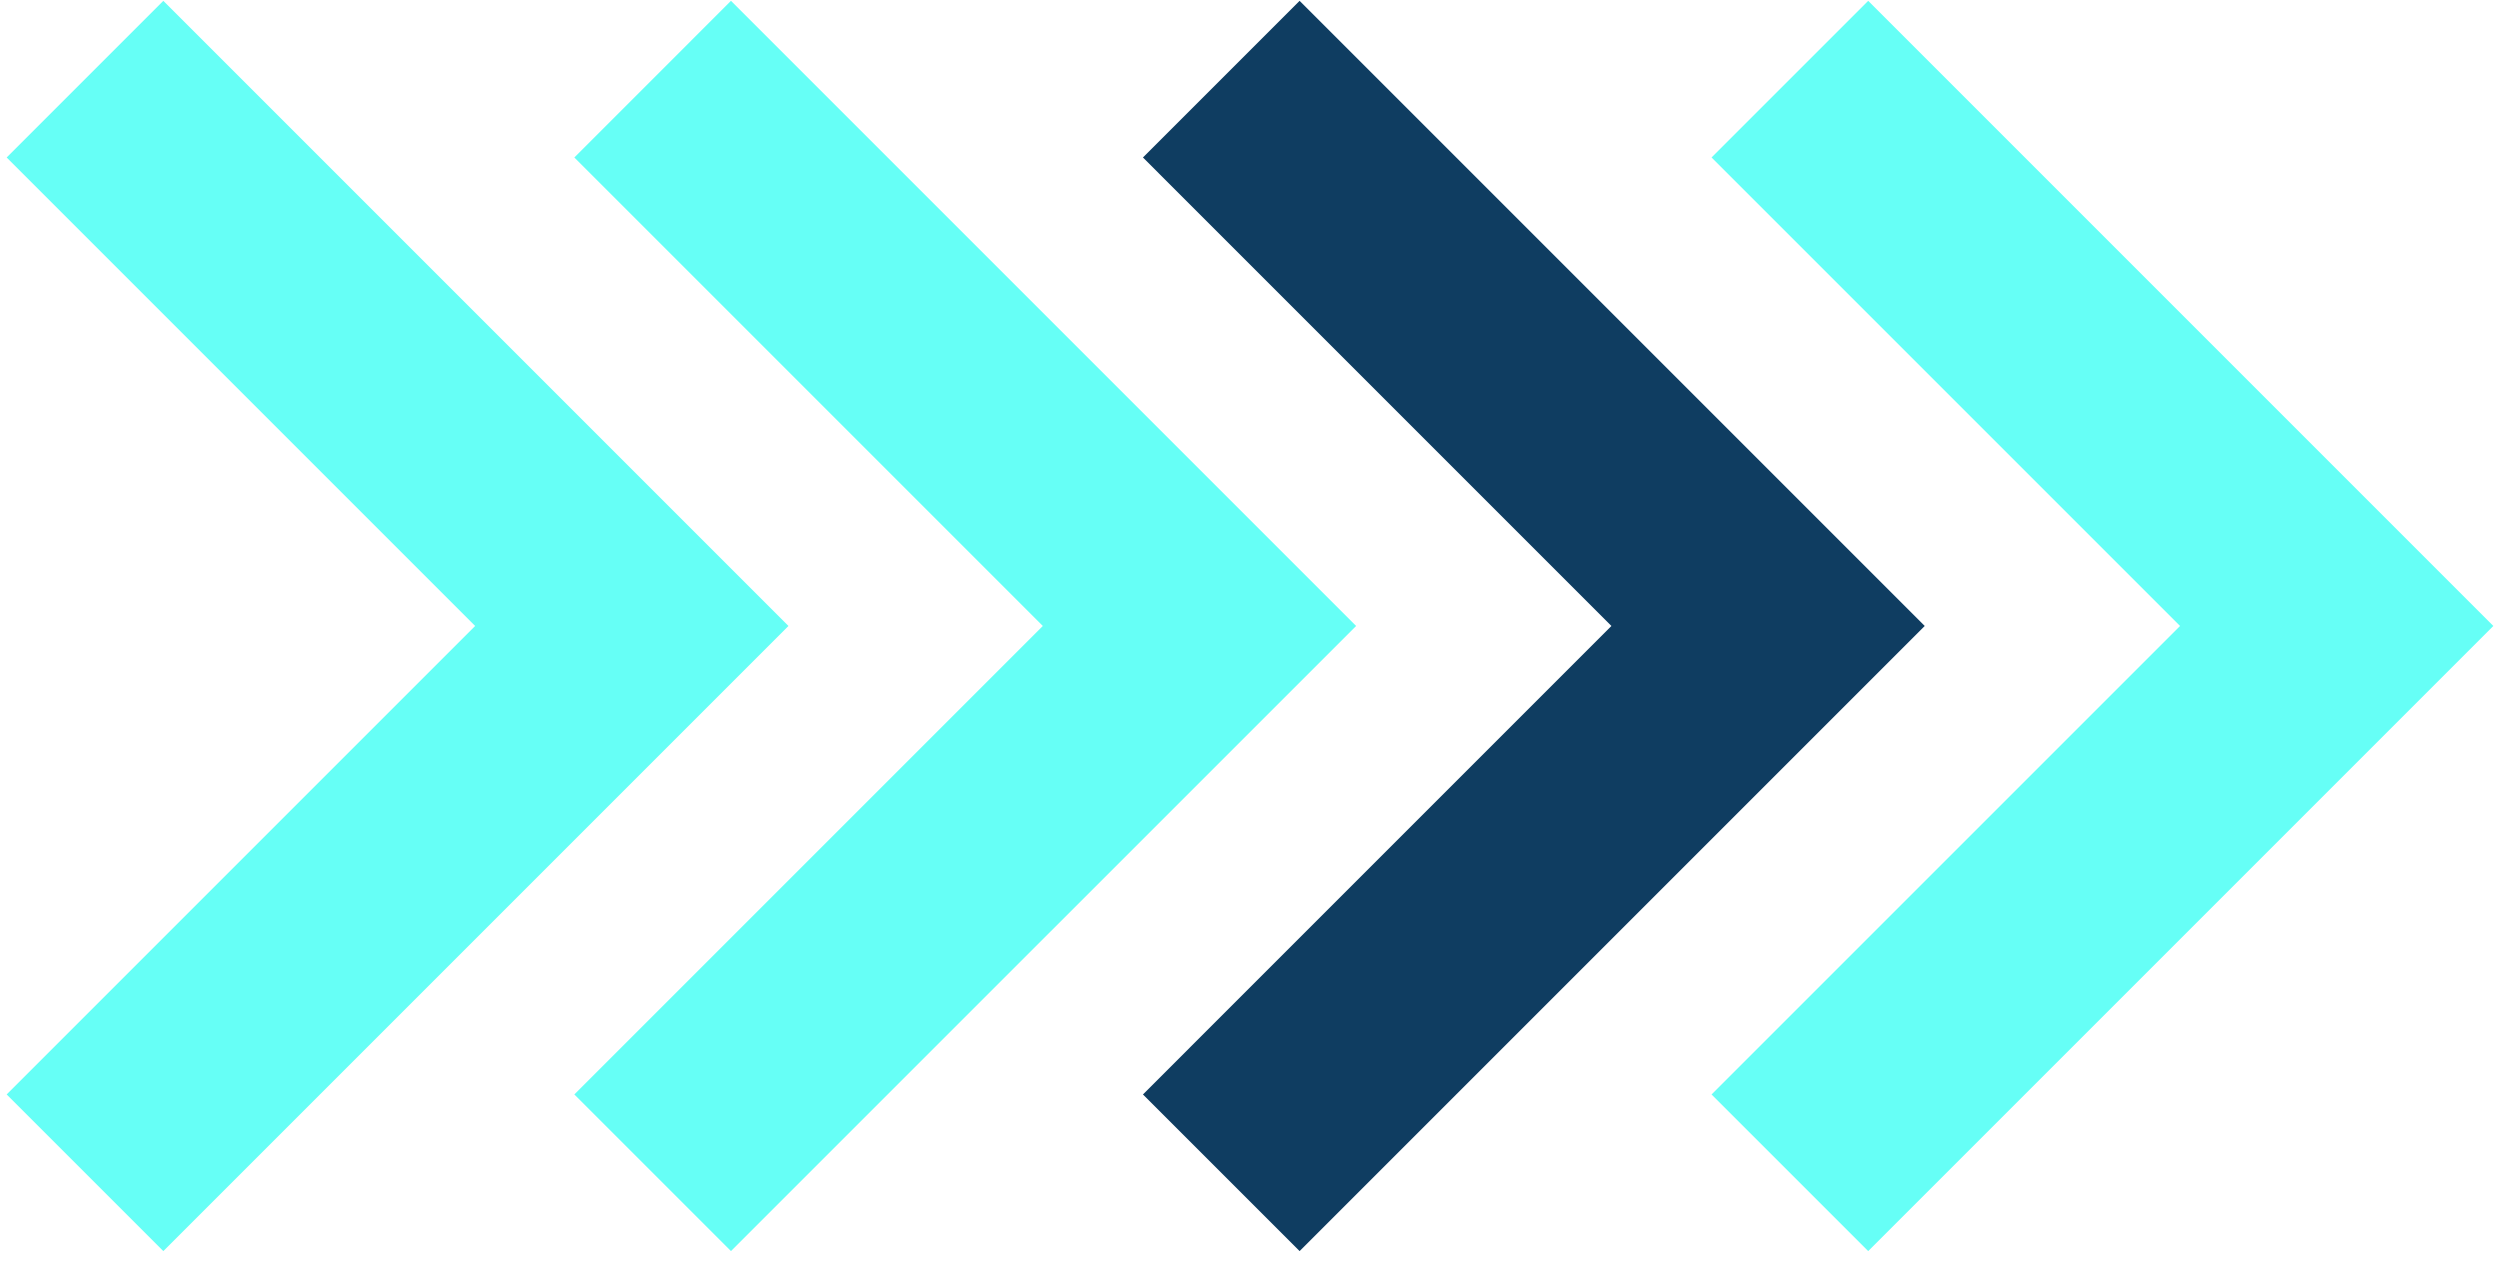
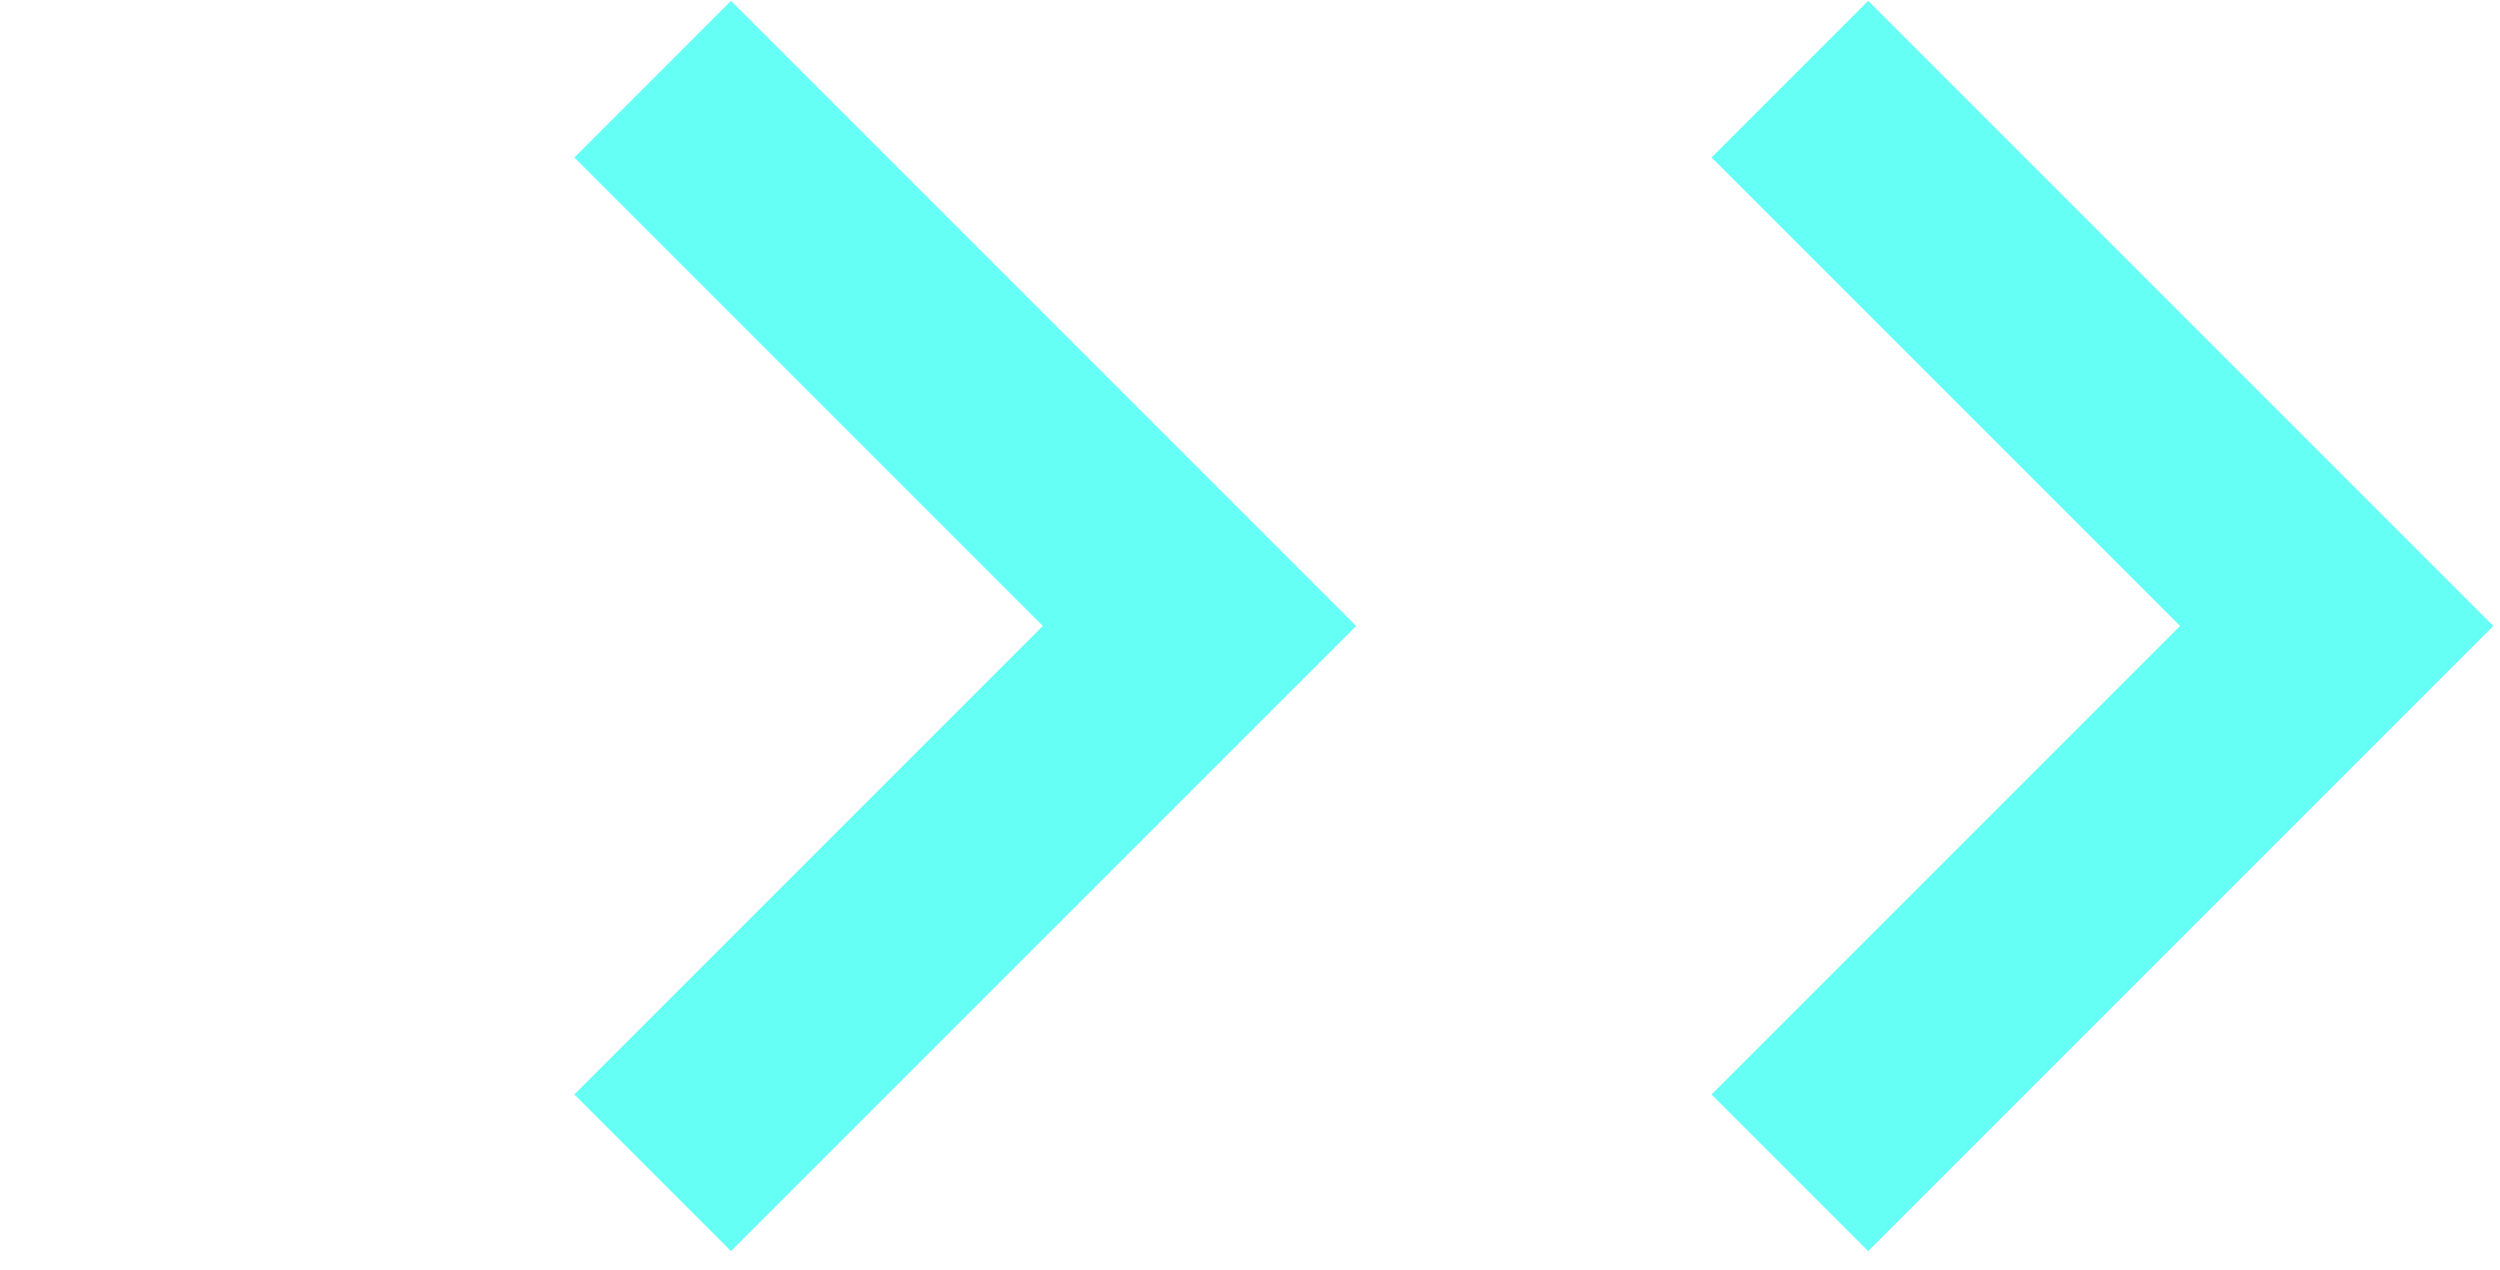
<svg xmlns="http://www.w3.org/2000/svg" width="124" height="63" viewBox="0 0 124 63" fill="none">
  <g id="Group 194">
-     <path id="Rectangle 92 (Stroke)" fill-rule="evenodd" clip-rule="evenodd" d="M23.568 31.048L0.331 7.811L8.101 0.041L39.107 31.048L8.101 62.054L0.331 54.285L23.568 31.048Z" fill="#66FFF6" />
    <path id="Rectangle 93 (Stroke)" fill-rule="evenodd" clip-rule="evenodd" d="M51.724 31.048L28.487 7.811L36.256 0.041L67.263 31.048L36.256 62.054L28.487 54.285L51.724 31.048Z" fill="#66FFF6" />
-     <path id="Rectangle 94 (Stroke)" fill-rule="evenodd" clip-rule="evenodd" d="M79.927 31.048L56.69 7.811L64.46 0.041L95.466 31.048L64.46 62.054L56.69 54.285L79.927 31.048Z" fill="#0F3D61" />
    <path id="Rectangle 95 (Stroke)" fill-rule="evenodd" clip-rule="evenodd" d="M108.131 31.048L84.893 7.811L92.663 0.041L123.67 31.048L92.663 62.054L84.893 54.285L108.131 31.048Z" fill="#66FFF6" />
  </g>
</svg>